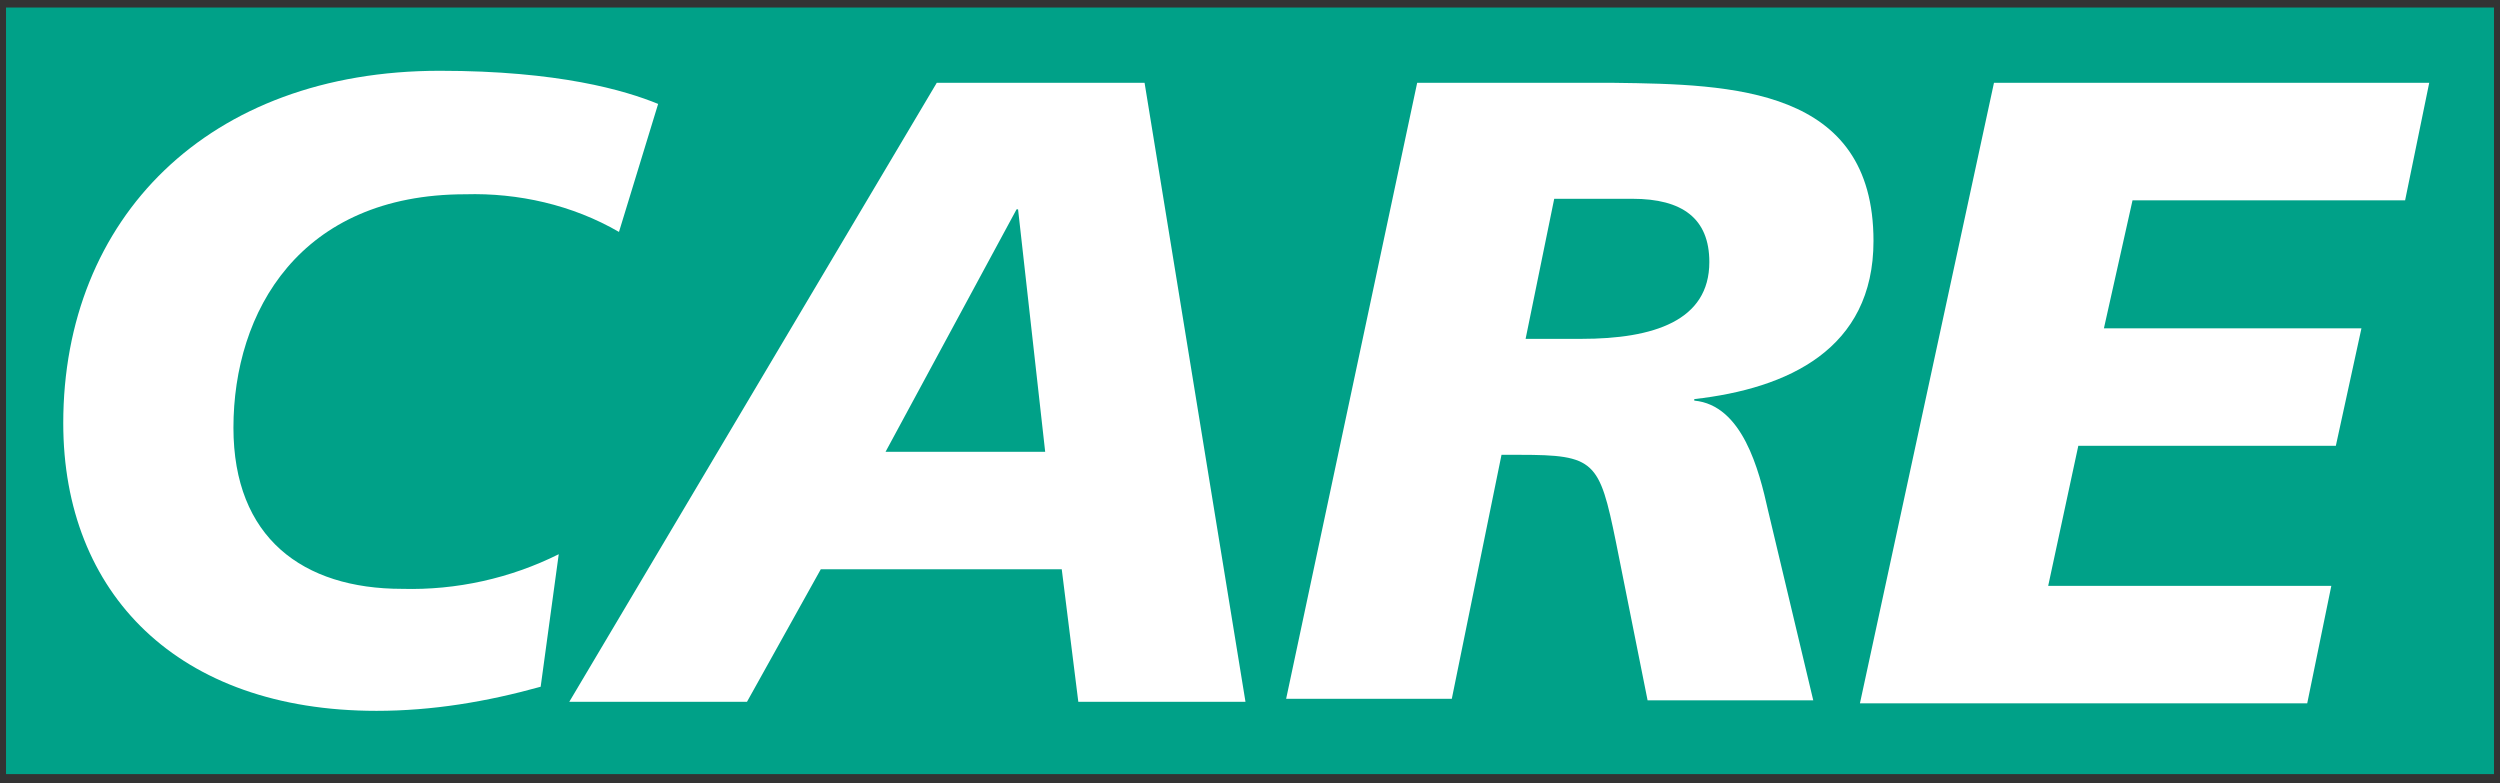
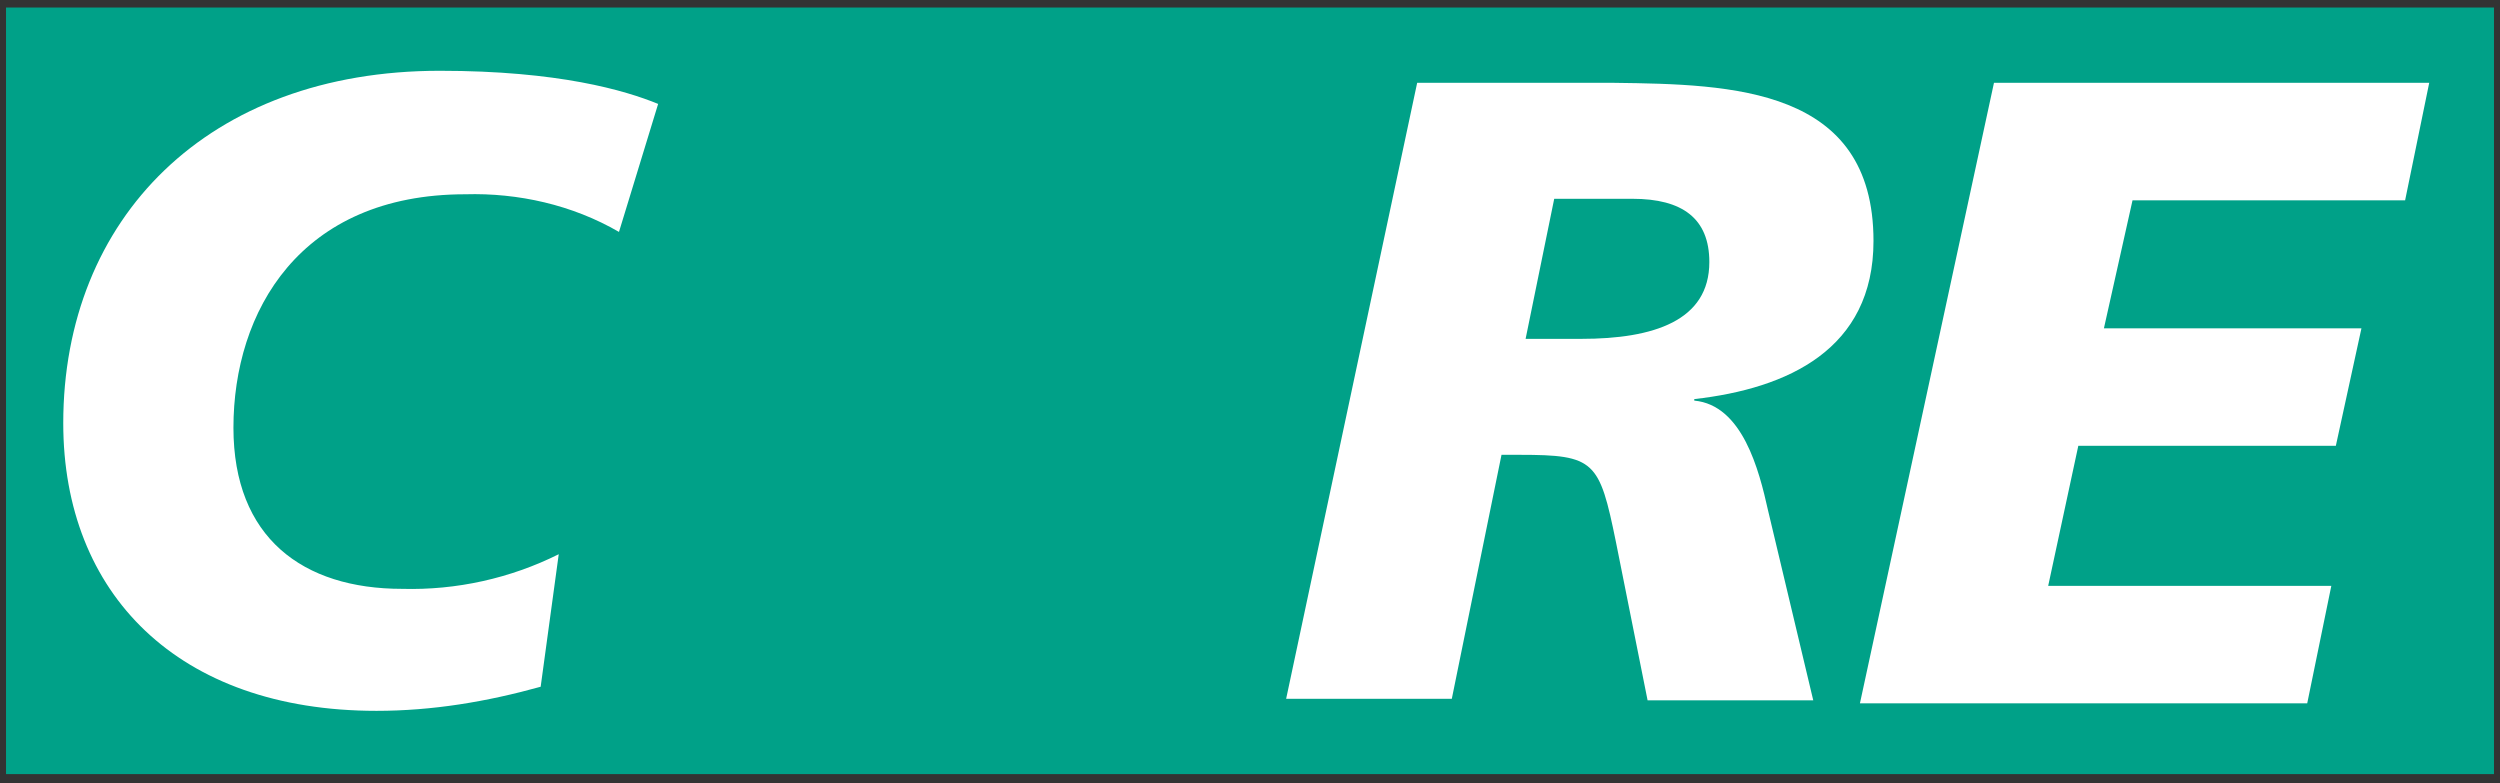
<svg xmlns="http://www.w3.org/2000/svg" version="1.1" baseProfile="basic" id="Layer_1" x="0" y="0" viewBox="0 0 166 52" xml:space="preserve">
  <rect x="0" y="0" width="166" height="52" fill="#333333" stroke="none" />
  <style>.st1{fill:#fff}</style>
  <g id="Layer_1_1_">
    <path id="Rectangle_2020" fill="#00a188" d="M.4.5h165.2v50.9H.4z" />
    <path id="Path_1296" class="st1" d="M41.1 15.4c-3.1-1.8-6.7-2.6-10.2-2.5-11 0-15.4 7.8-15.4 15.5 0 7.3 4.6 10.7 11.2 10.7 3.6.1 7.2-.7 10.4-2.3l-1.2 8.8c-3.6 1-7.2 1.6-10.9 1.6-13.2 0-20.8-7.8-20.8-19.1 0-13.6 9.6-23.4 25-23.4 7.9 0 12.3 1.3 14.5 2.2l-2.6 8.5z" />
-     <path id="Path_1297" class="st1" d="M62.2 5.5H76l6.7 41.1H71.6l-1.1-8.8h-16l-4.9 8.8H37.8L62.2 5.5zm5.4 8.4h-.1L58.8 30h10.6l-1.8-16.1z" />
    <path id="Path_1298" class="st1" d="M94.1 5.5h13.1c7.8.1 17.2.3 17.2 10.5 0 7.2-5.7 9.8-11.9 10.5v.1c3.2.3 4.3 4.6 4.9 7.3l3 12.6h-11L107.3 36c-1.1-5.4-1.4-5.8-6.4-5.8h-1.2l-3.3 16.2h-11l8.7-40.9zm7.2 17h3.7c4.8 0 8.5-1.2 8.5-5.1 0-2.9-1.8-4.2-5.1-4.2h-5.2l-1.9 9.3z" />
    <path id="Path_1299" class="st1" d="M132.4 5.5h28.9l-1.6 7.8h-18.1l-1.9 8.5h17.1l-1.7 7.8H138l-2 9.3h18.8l-1.6 7.8h-29.7l8.9-41.2z" />
  </g>
</svg>